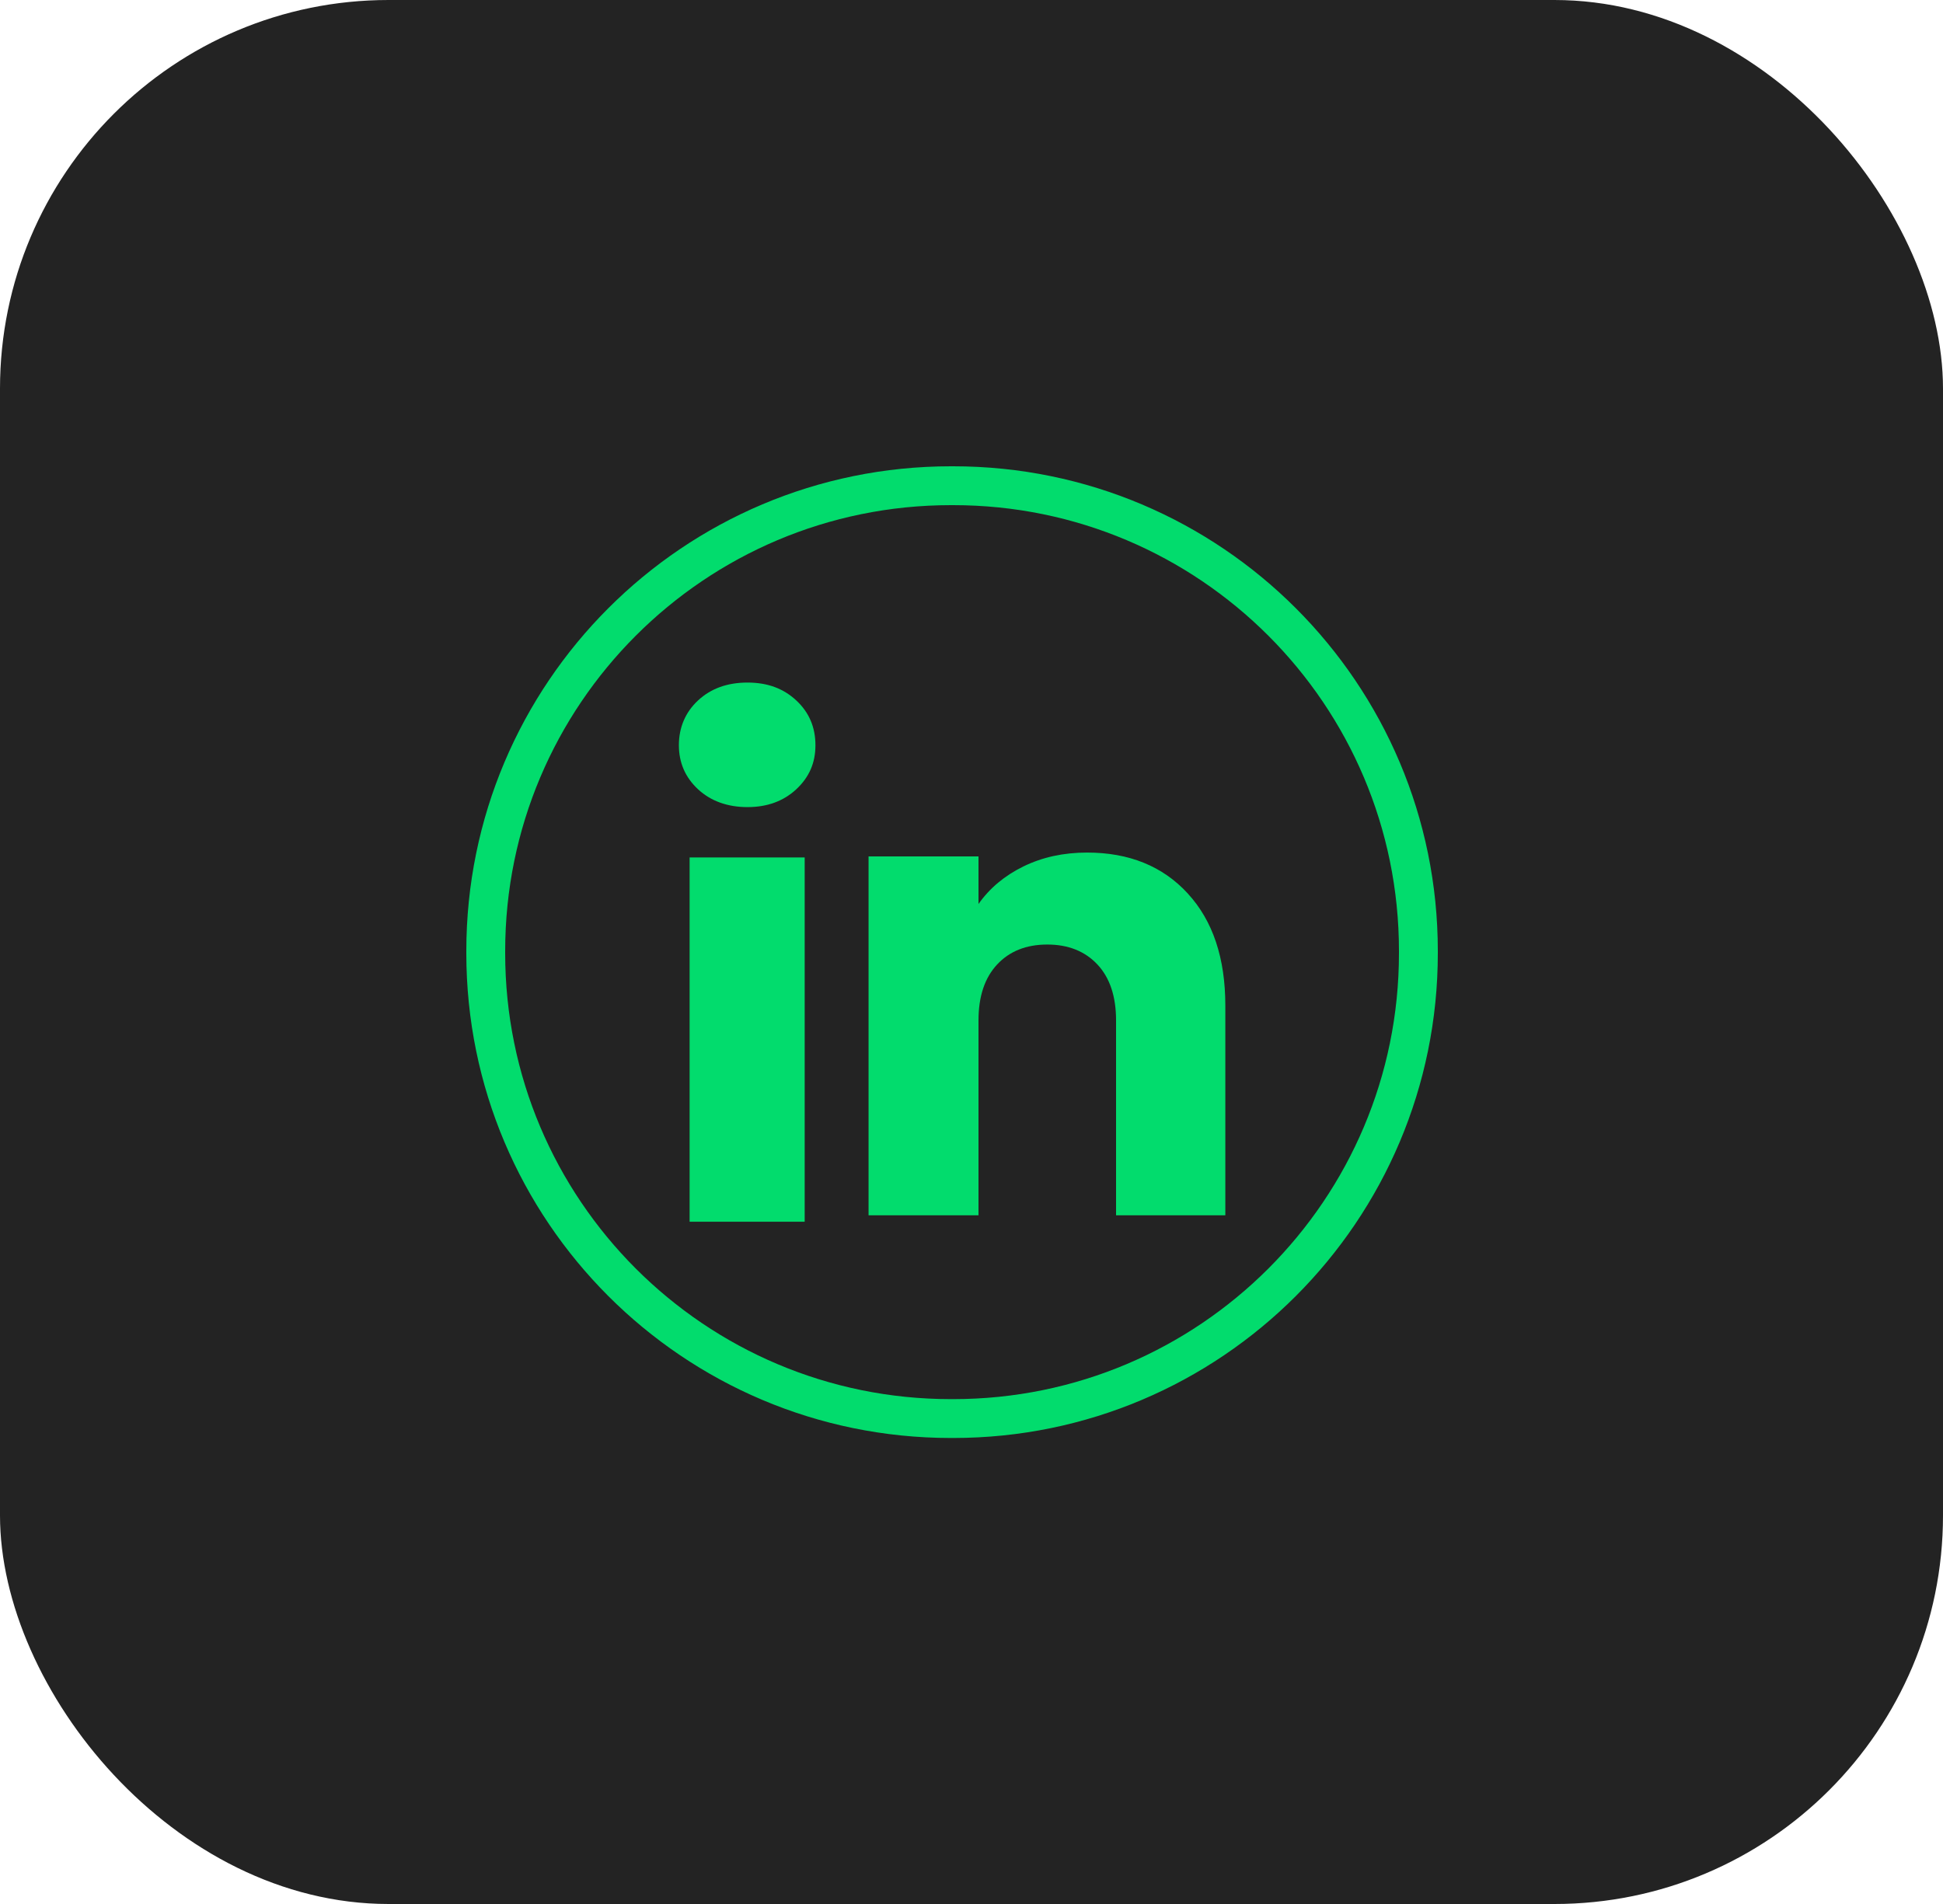
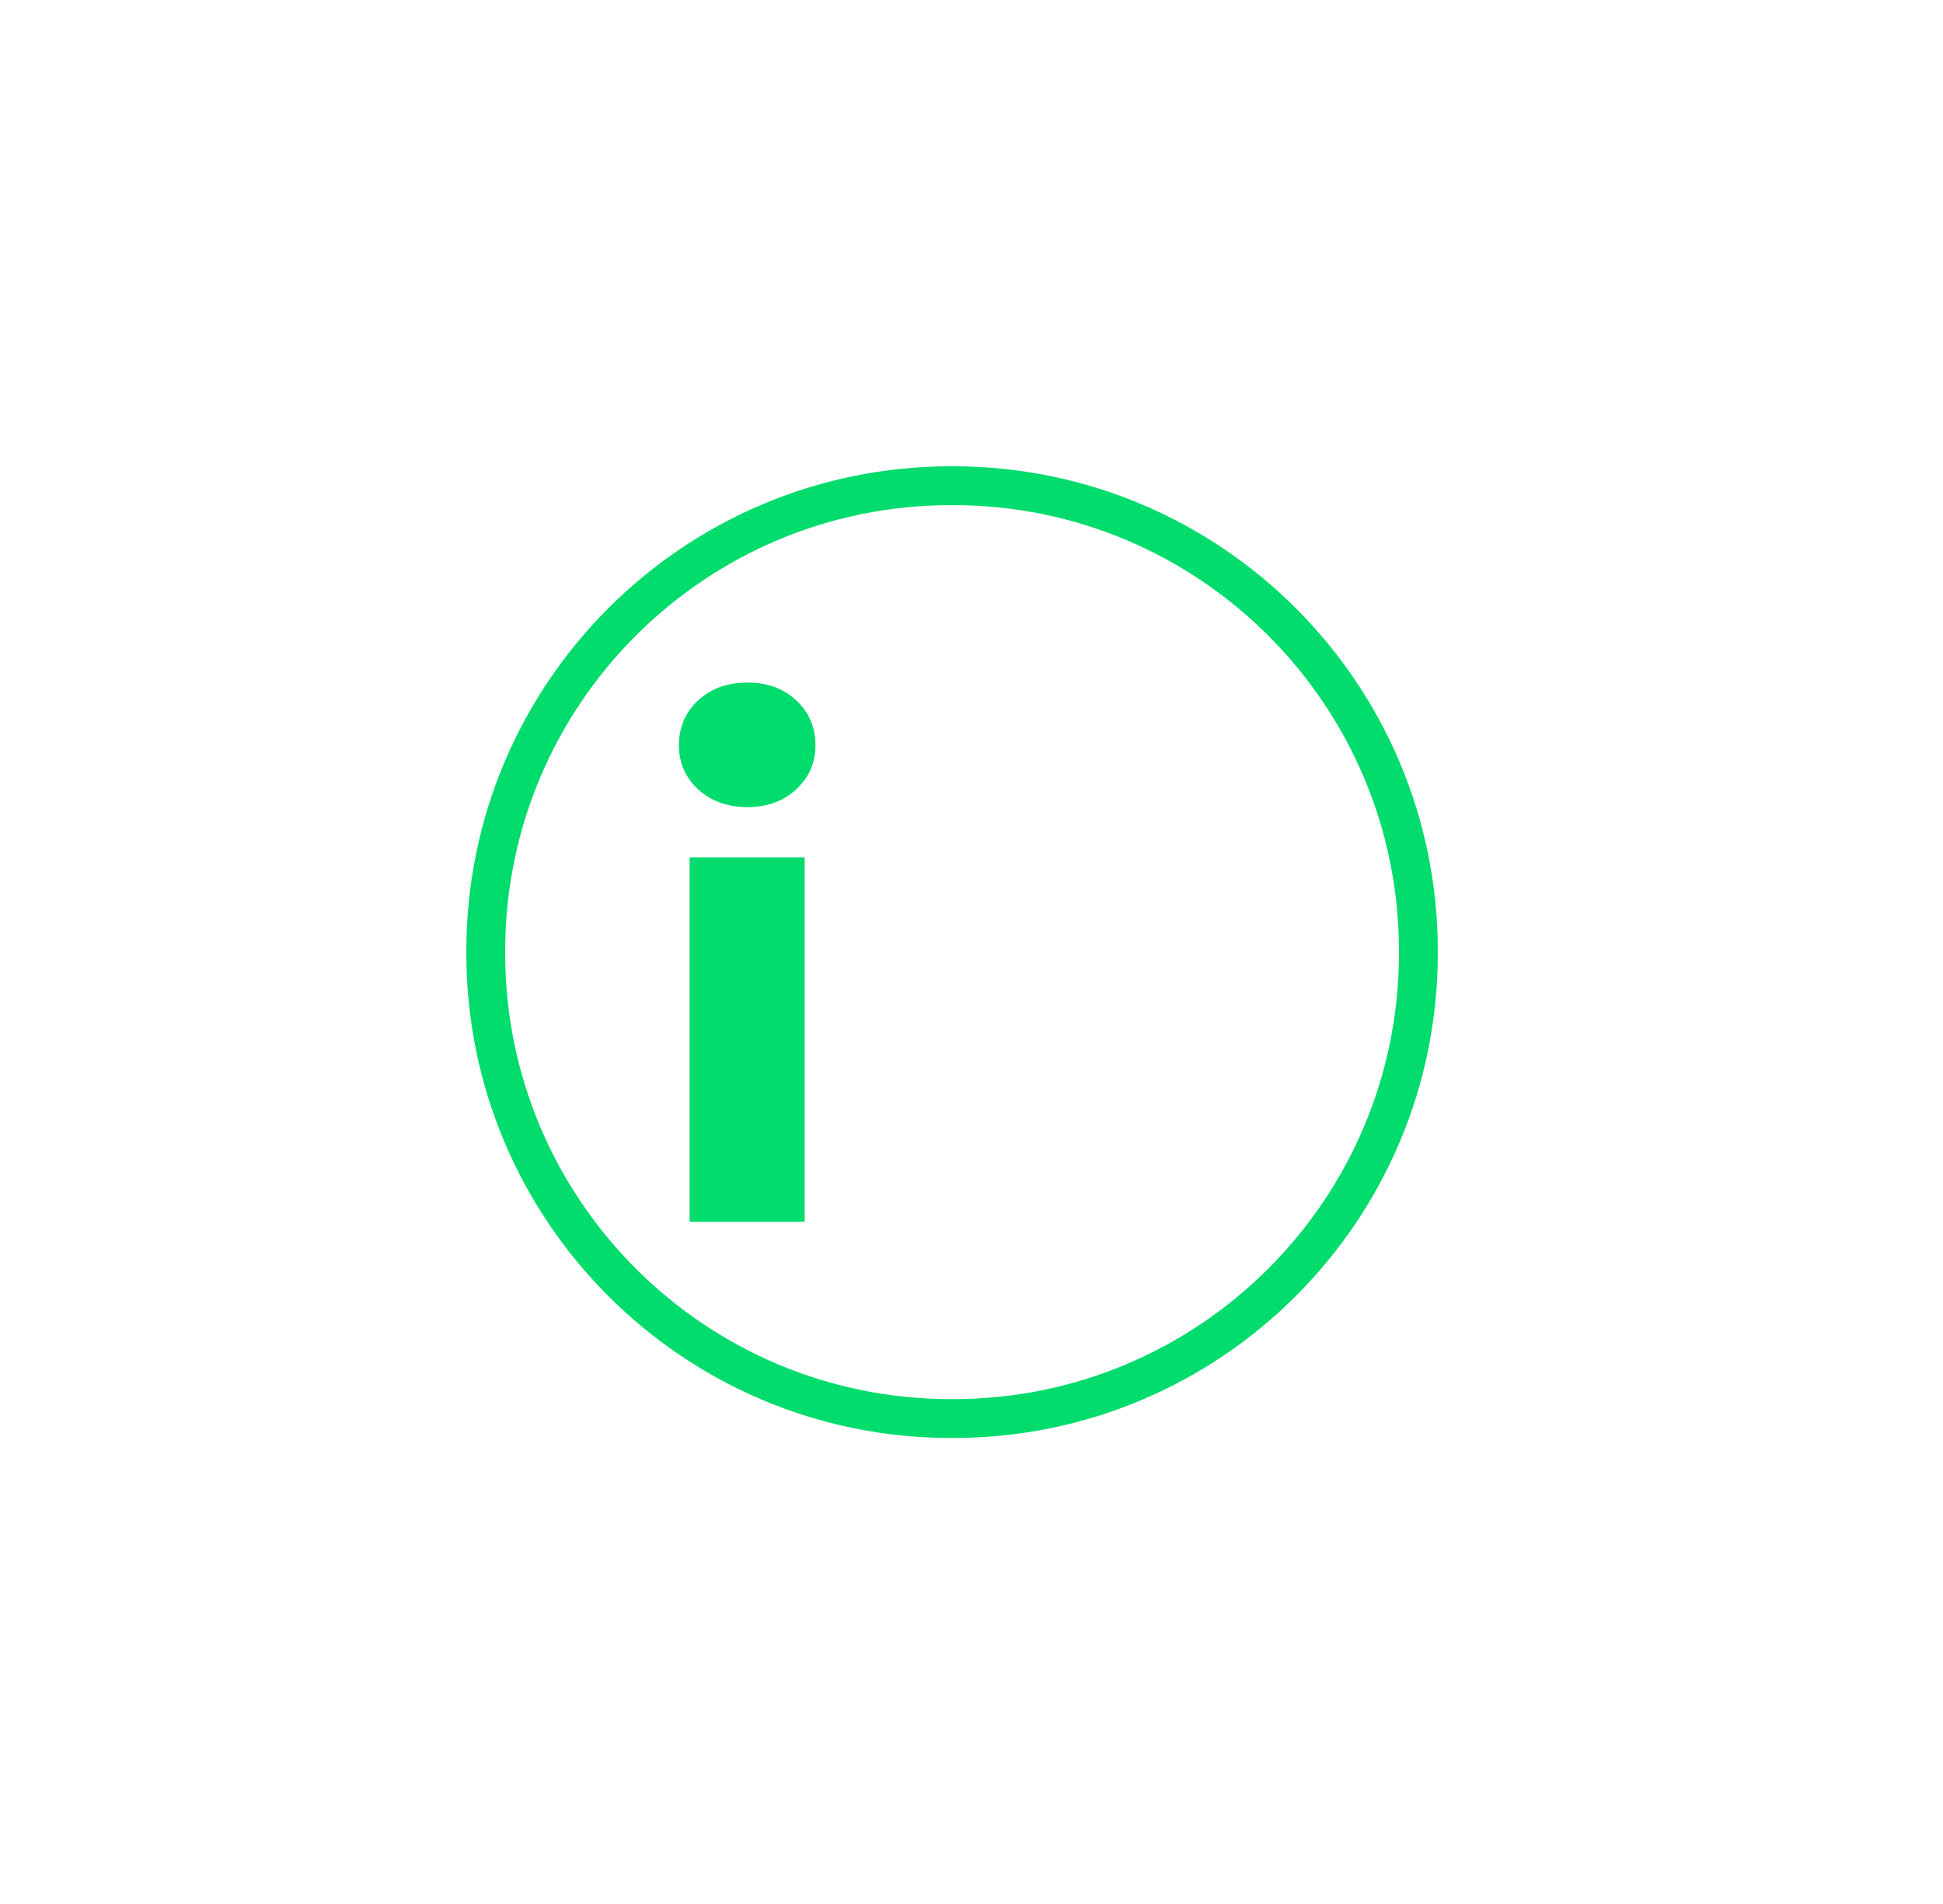
<svg xmlns="http://www.w3.org/2000/svg" width="50" height="49" viewBox="0 0 50 49" fill="none">
-   <rect width="50" height="49" rx="10" fill="#232323" />
  <path d="M24.471 12.5H24.529C31.14 12.5 36.5 17.861 36.5 24.475V24.532C36.5 31.146 31.14 36.507 24.529 36.507H24.471C17.86 36.507 12.5 31.146 12.5 24.532V24.475C12.5 17.861 17.86 12.5 24.471 12.5Z" stroke="#02DC6D" />
  <path d="M17.963 20.312C17.634 20.006 17.47 19.628 17.47 19.178C17.47 18.727 17.634 18.332 17.963 18.026C18.292 17.72 18.716 17.566 19.235 17.566C19.755 17.566 20.162 17.72 20.491 18.026C20.82 18.331 20.984 18.716 20.984 19.178C20.984 19.639 20.819 20.006 20.491 20.312C20.161 20.618 19.744 20.771 19.235 20.771C18.727 20.771 18.292 20.618 17.963 20.312ZM20.707 22.066V31.441H17.746V22.066H20.707Z" fill="#02DC6D" />
-   <path d="M30.564 22.993C31.21 23.694 31.532 24.656 31.532 25.881V31.276H28.72V26.261C28.72 25.643 28.56 25.163 28.24 24.821C27.92 24.48 27.489 24.308 26.95 24.308C26.41 24.308 25.979 24.479 25.66 24.821C25.34 25.163 25.18 25.643 25.18 26.261V31.276H22.351V22.04H25.18V23.265C25.466 22.857 25.852 22.535 26.338 22.297C26.823 22.06 27.368 21.941 27.975 21.941C29.056 21.941 29.92 22.292 30.564 22.992V22.993Z" fill="#02DC6D" />
</svg>